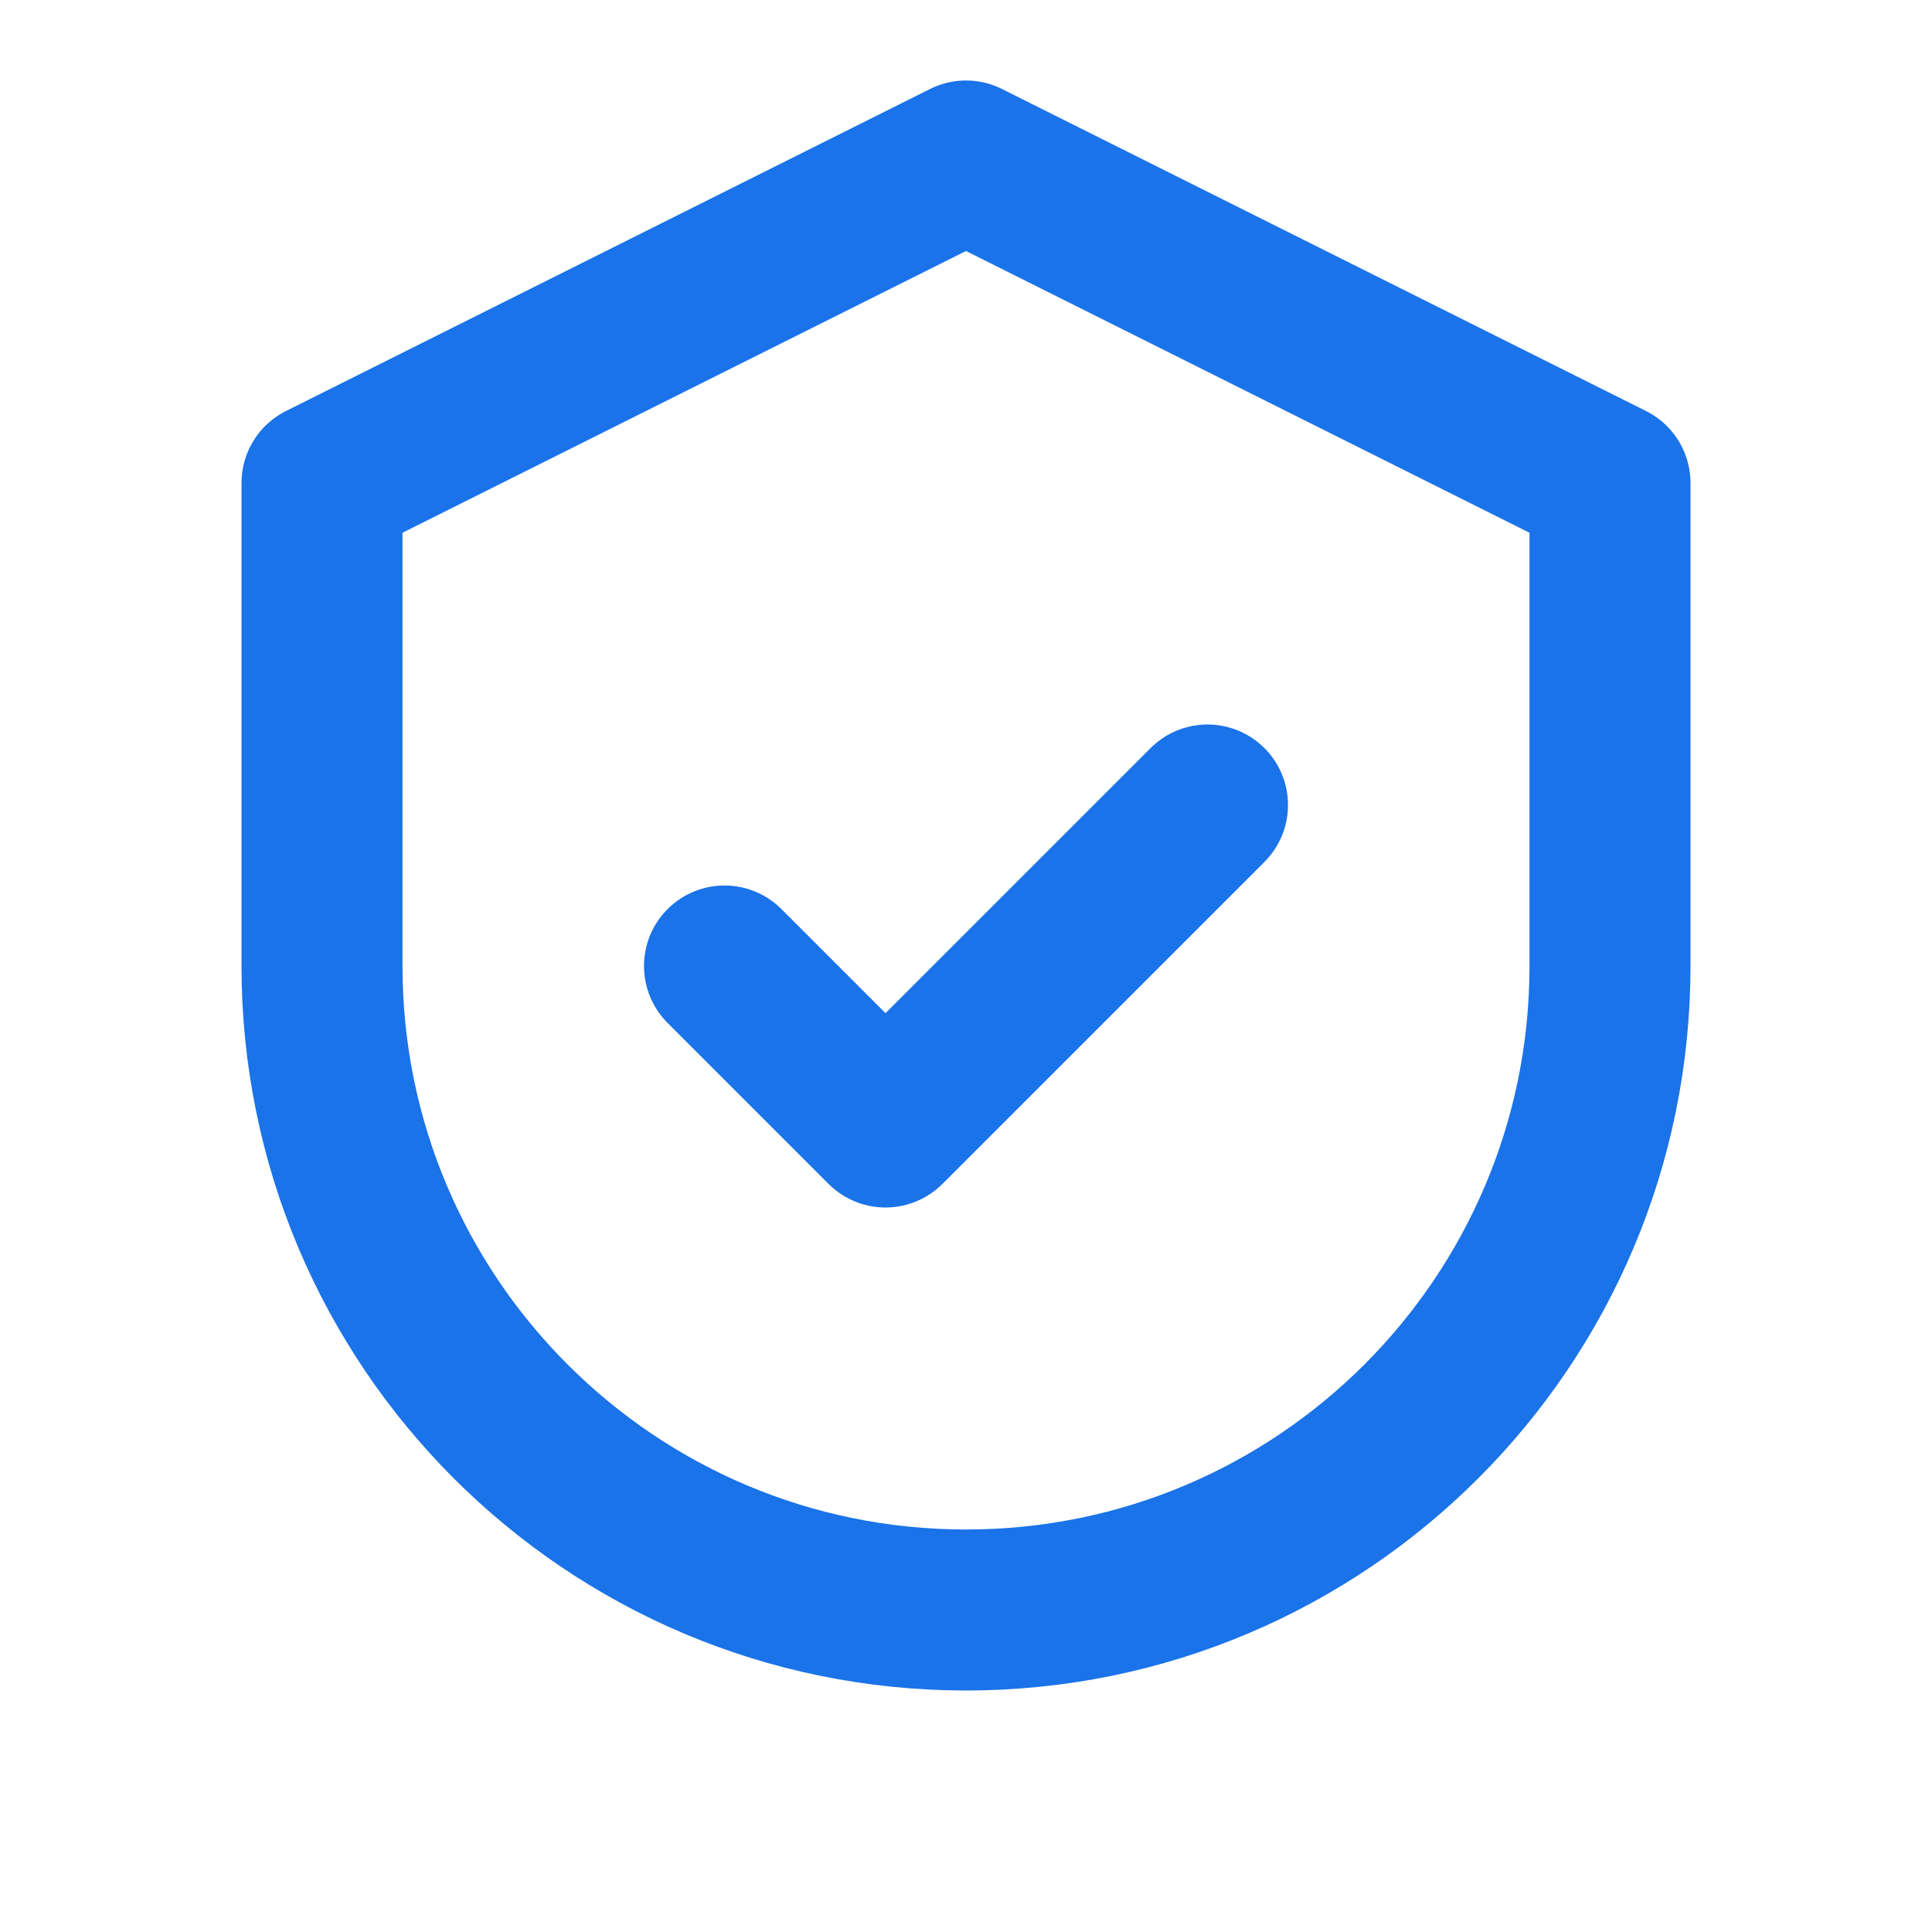
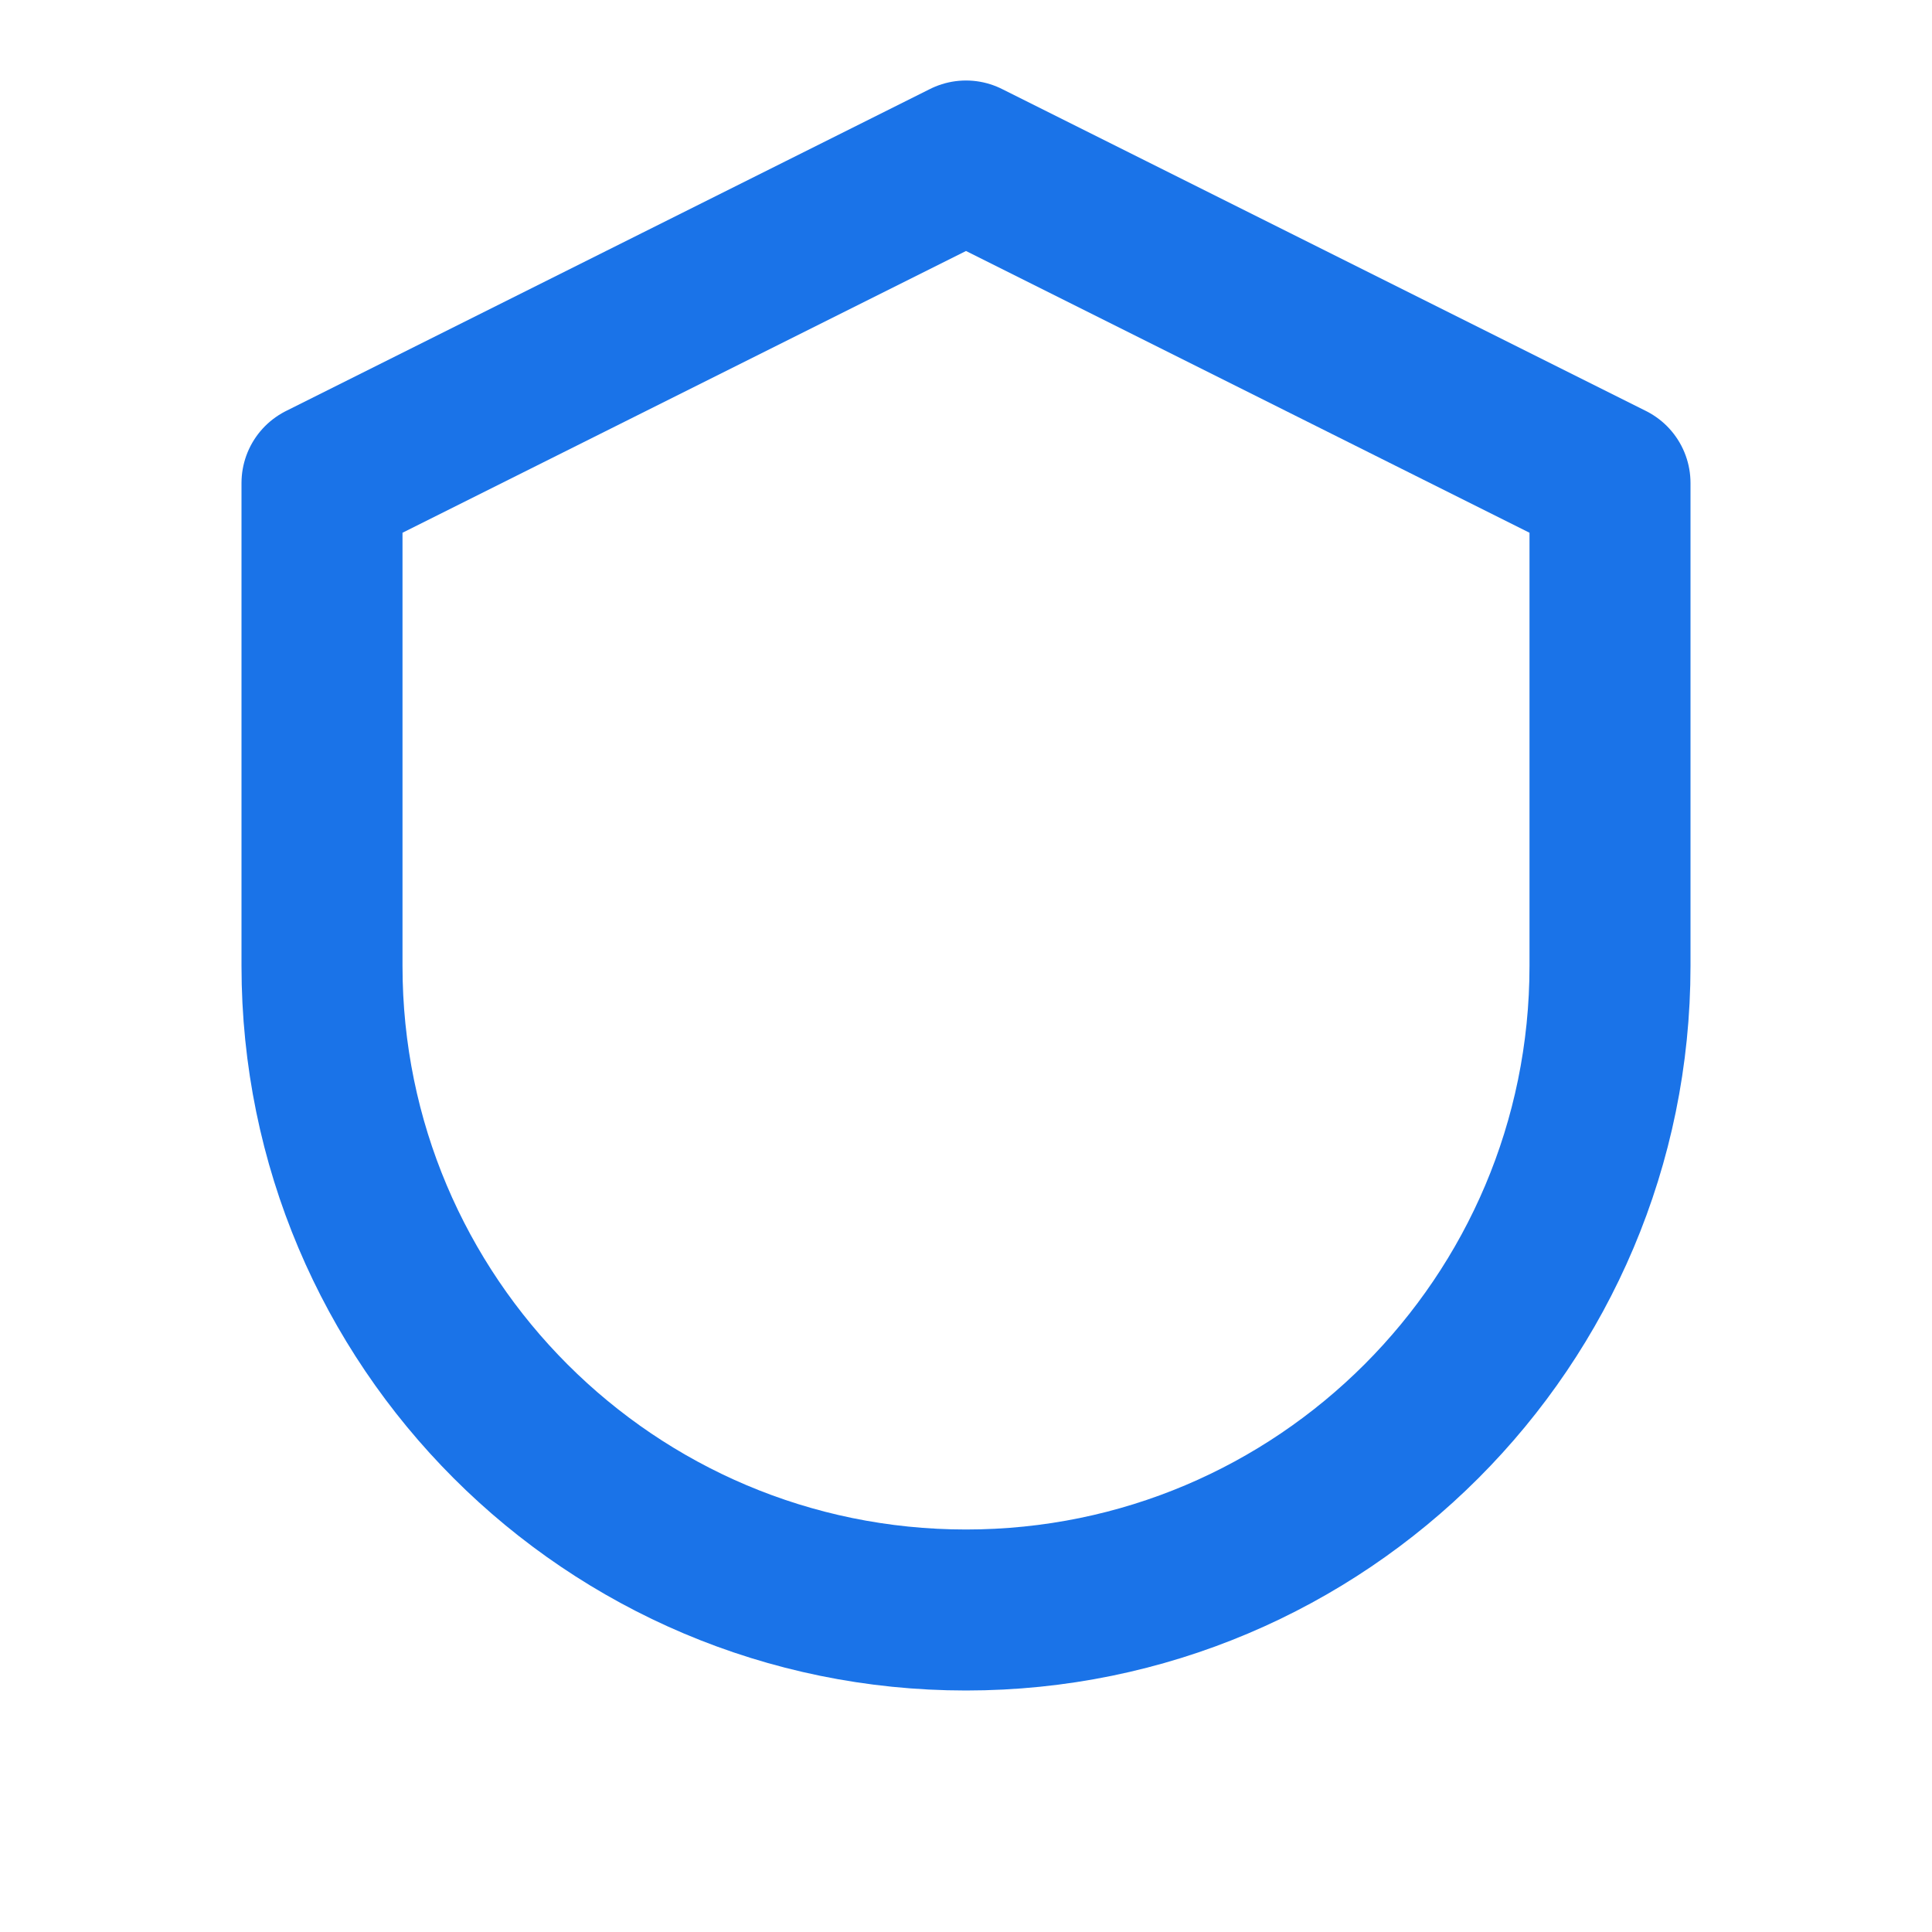
<svg xmlns="http://www.w3.org/2000/svg" width="24" height="24" viewBox="0 0 24 24" fill="none">
-   <path d="M12 2L4 6V12C4 16.418 7.582 20 12 20C16.418 20 20 16.418 20 12V6L12 2Z" stroke="#1A73E8" stroke-width="2" stroke-linecap="round" stroke-linejoin="round" />
-   <path d="M9 12L11 14L15 10" stroke="#1A73E8" stroke-width="2" stroke-linecap="round" stroke-linejoin="round" />
+   <path d="M12 2L4 6V12C4 16.418 7.582 20 12 20C16.418 20 20 16.418 20 12V6Z" stroke="#1A73E8" stroke-width="2" stroke-linecap="round" stroke-linejoin="round" />
</svg>